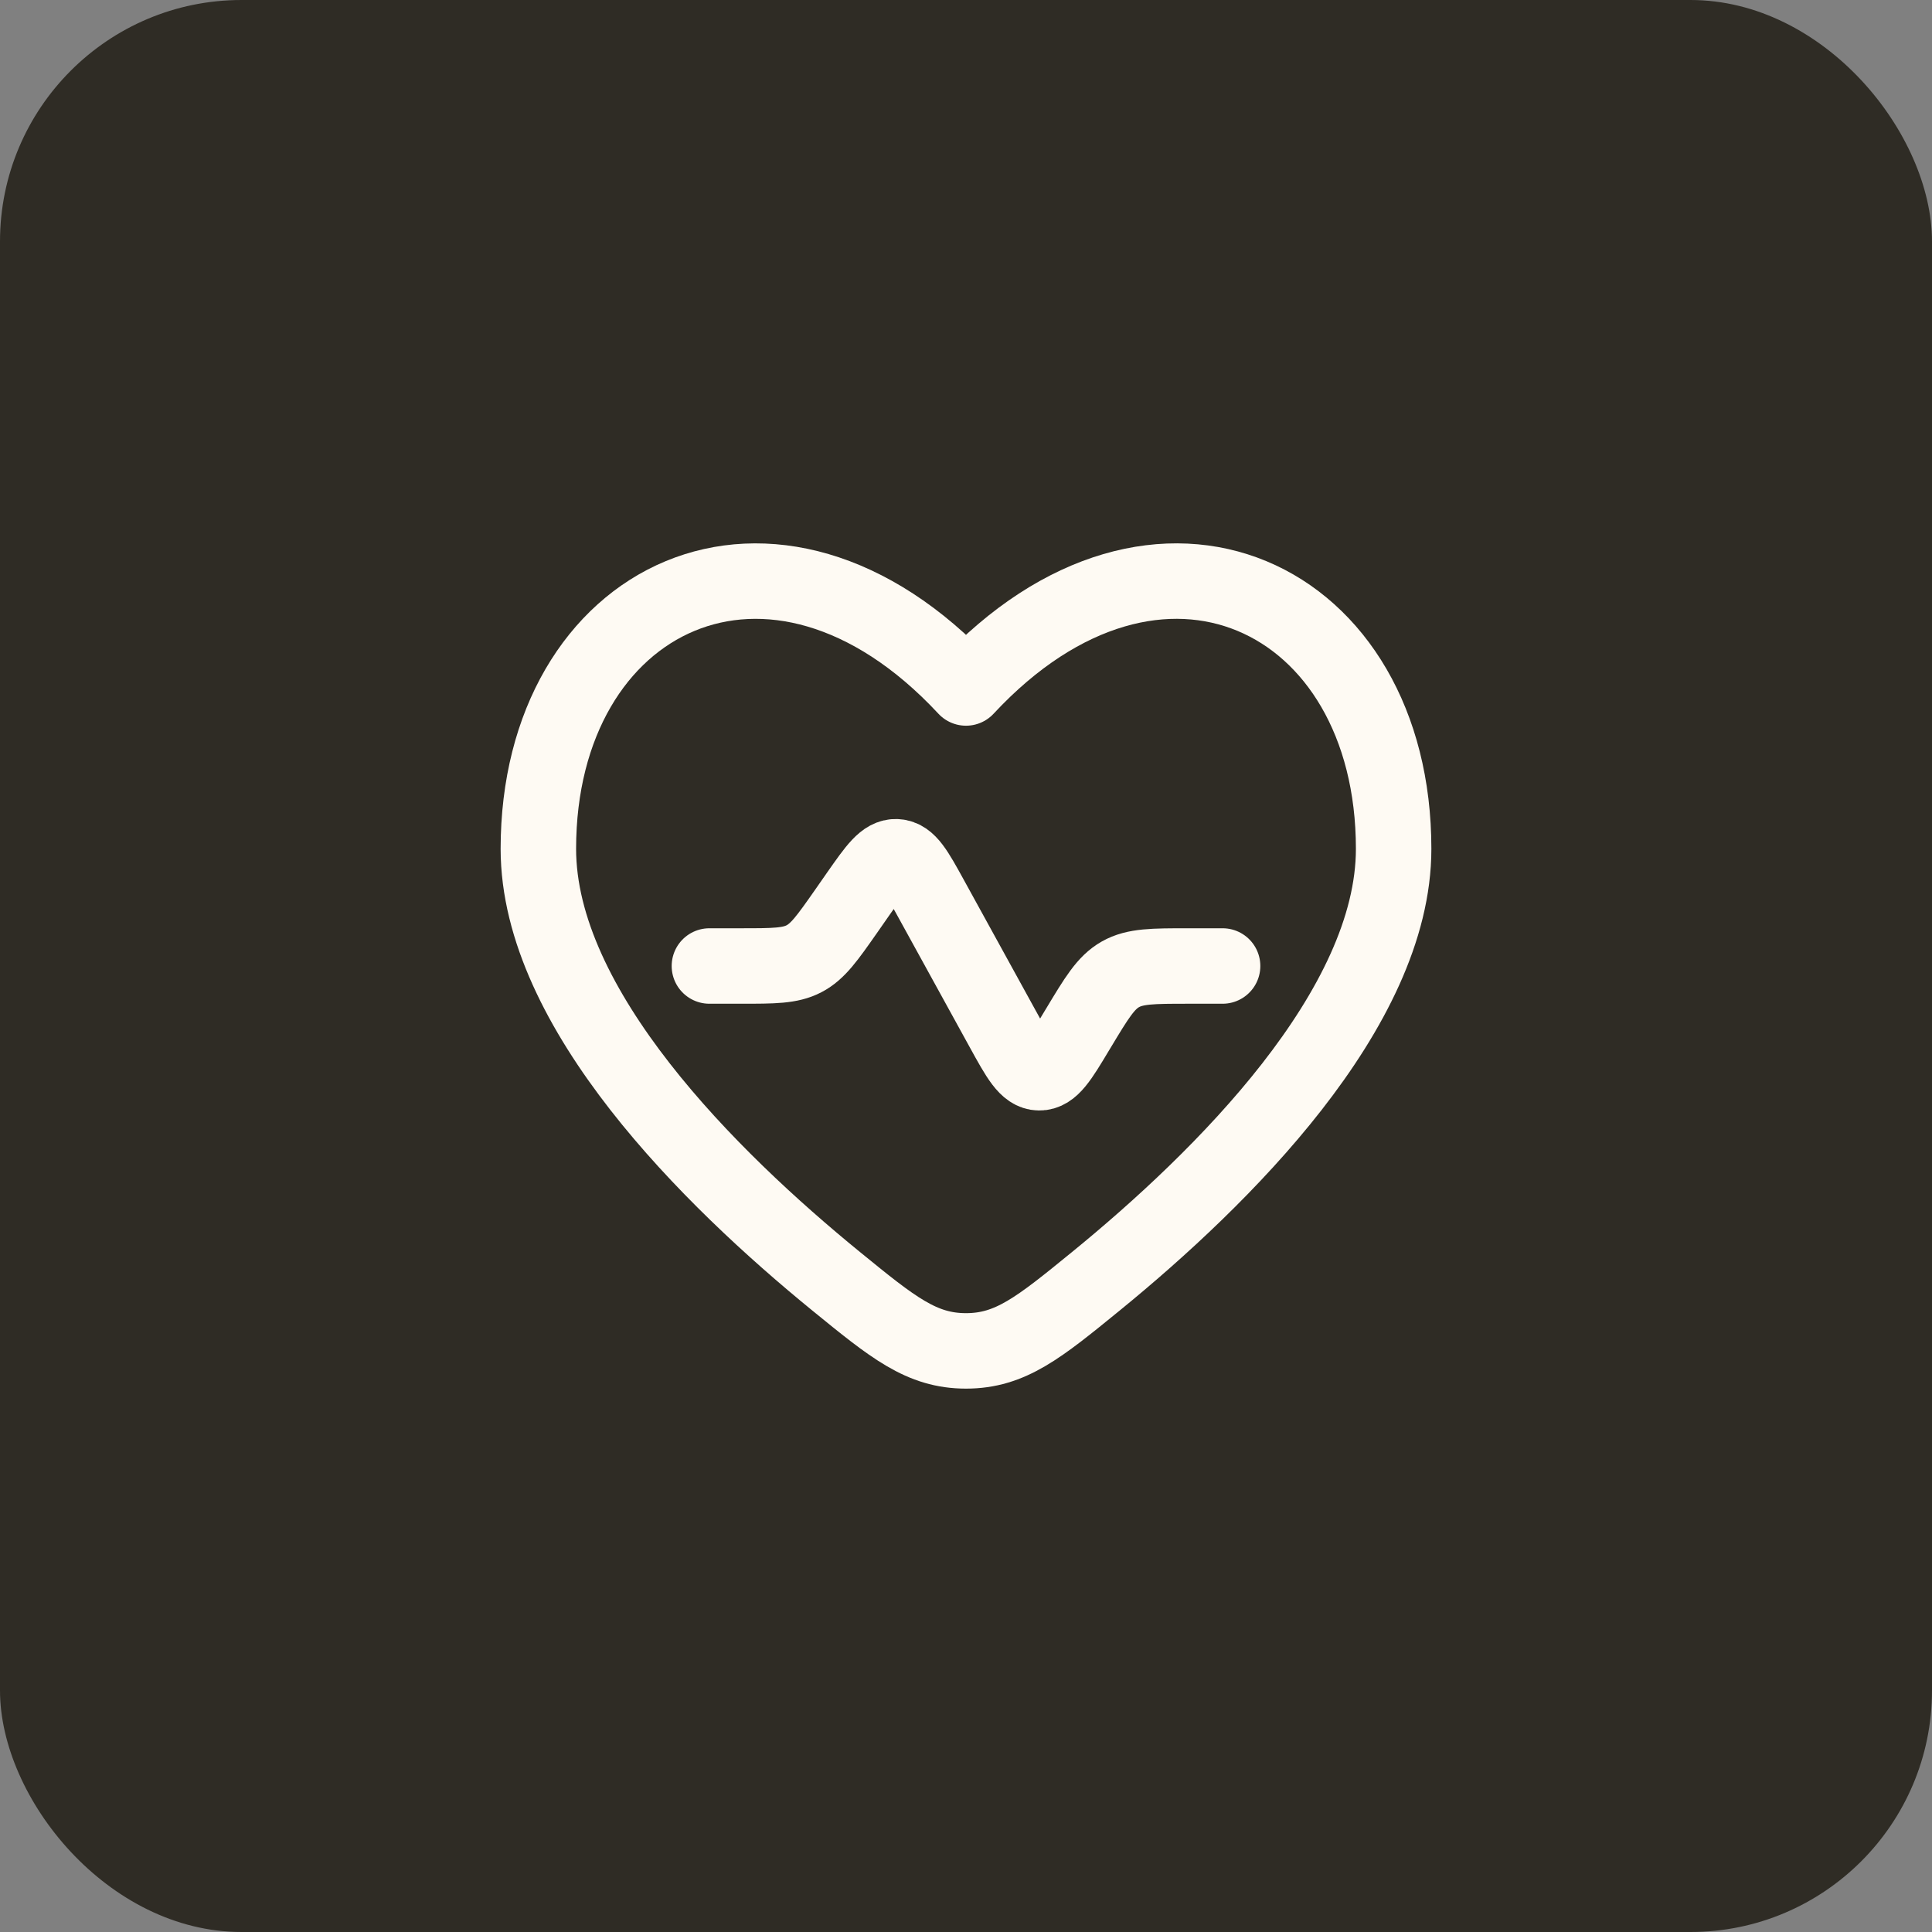
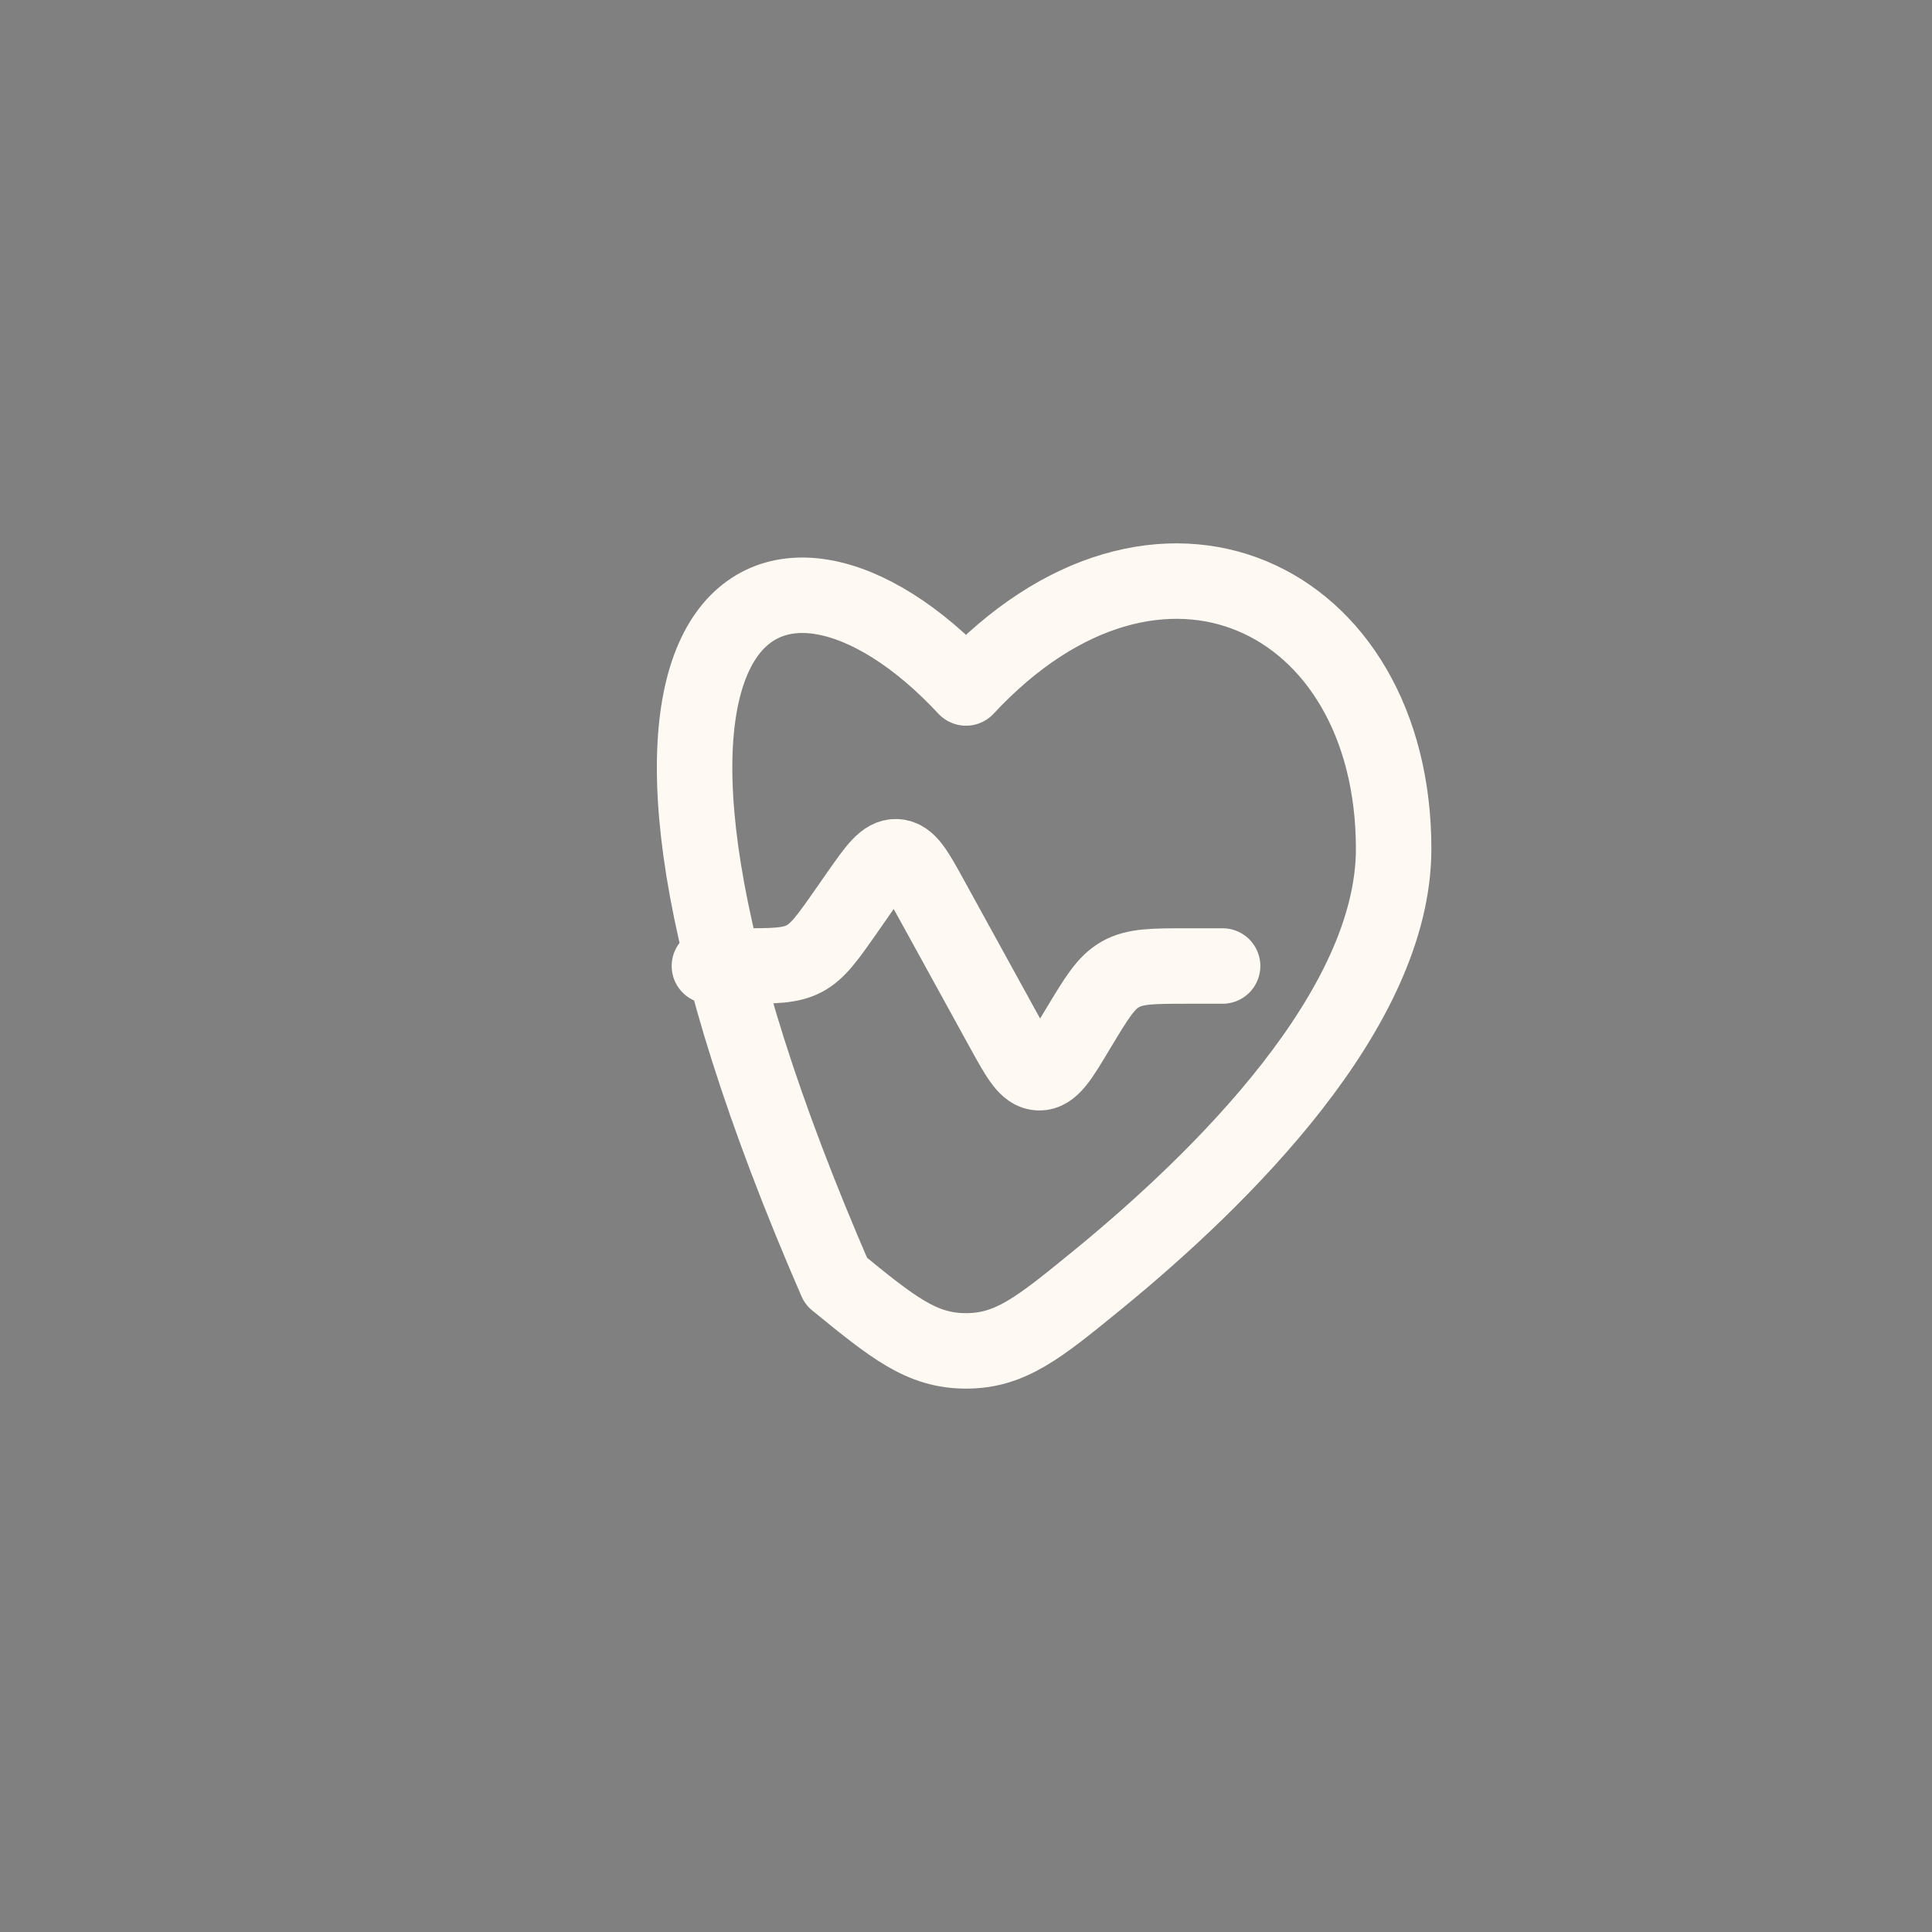
<svg xmlns="http://www.w3.org/2000/svg" width="32" height="32" viewBox="0 0 32 32" fill="none">
  <rect x="0" y="0" width="32" height="32" fill="#808080" stroke="none" />
-   <rect width="32" height="32" rx="4" fill="#2F2C25" />
-   <path d="M20.25 16H19.682C19.095 16 18.801 16 18.557 16.138C18.314 16.276 18.163 16.528 17.86 17.032L17.838 17.068C17.557 17.538 17.416 17.772 17.211 17.768C17.006 17.765 16.874 17.525 16.61 17.045L15.415 14.872C15.169 14.425 15.046 14.201 14.85 14.191C14.653 14.18 14.507 14.389 14.214 14.807L14.014 15.094C13.703 15.538 13.547 15.76 13.317 15.88C13.086 16 12.815 16 12.273 16H11.75M13.848 21.221C11.764 19.521 8.917 16.714 8.917 14.059C8.917 9.873 12.813 7.969 16 11.395C19.187 7.969 23.083 9.872 23.083 14.059C23.083 16.714 20.236 19.521 18.152 21.221C17.209 21.99 16.737 22.375 16 22.375C15.263 22.375 14.791 21.99 13.848 21.221Z" stroke="#FEFAF3" stroke-width="1.25" stroke-linecap="round" stroke-linejoin="round" />
+   <path d="M20.25 16H19.682C19.095 16 18.801 16 18.557 16.138C18.314 16.276 18.163 16.528 17.86 17.032L17.838 17.068C17.557 17.538 17.416 17.772 17.211 17.768C17.006 17.765 16.874 17.525 16.61 17.045L15.415 14.872C15.169 14.425 15.046 14.201 14.85 14.191C14.653 14.18 14.507 14.389 14.214 14.807L14.014 15.094C13.703 15.538 13.547 15.76 13.317 15.88C13.086 16 12.815 16 12.273 16H11.75M13.848 21.221C8.917 9.873 12.813 7.969 16 11.395C19.187 7.969 23.083 9.872 23.083 14.059C23.083 16.714 20.236 19.521 18.152 21.221C17.209 21.99 16.737 22.375 16 22.375C15.263 22.375 14.791 21.99 13.848 21.221Z" stroke="#FEFAF3" stroke-width="1.25" stroke-linecap="round" stroke-linejoin="round" />
</svg>